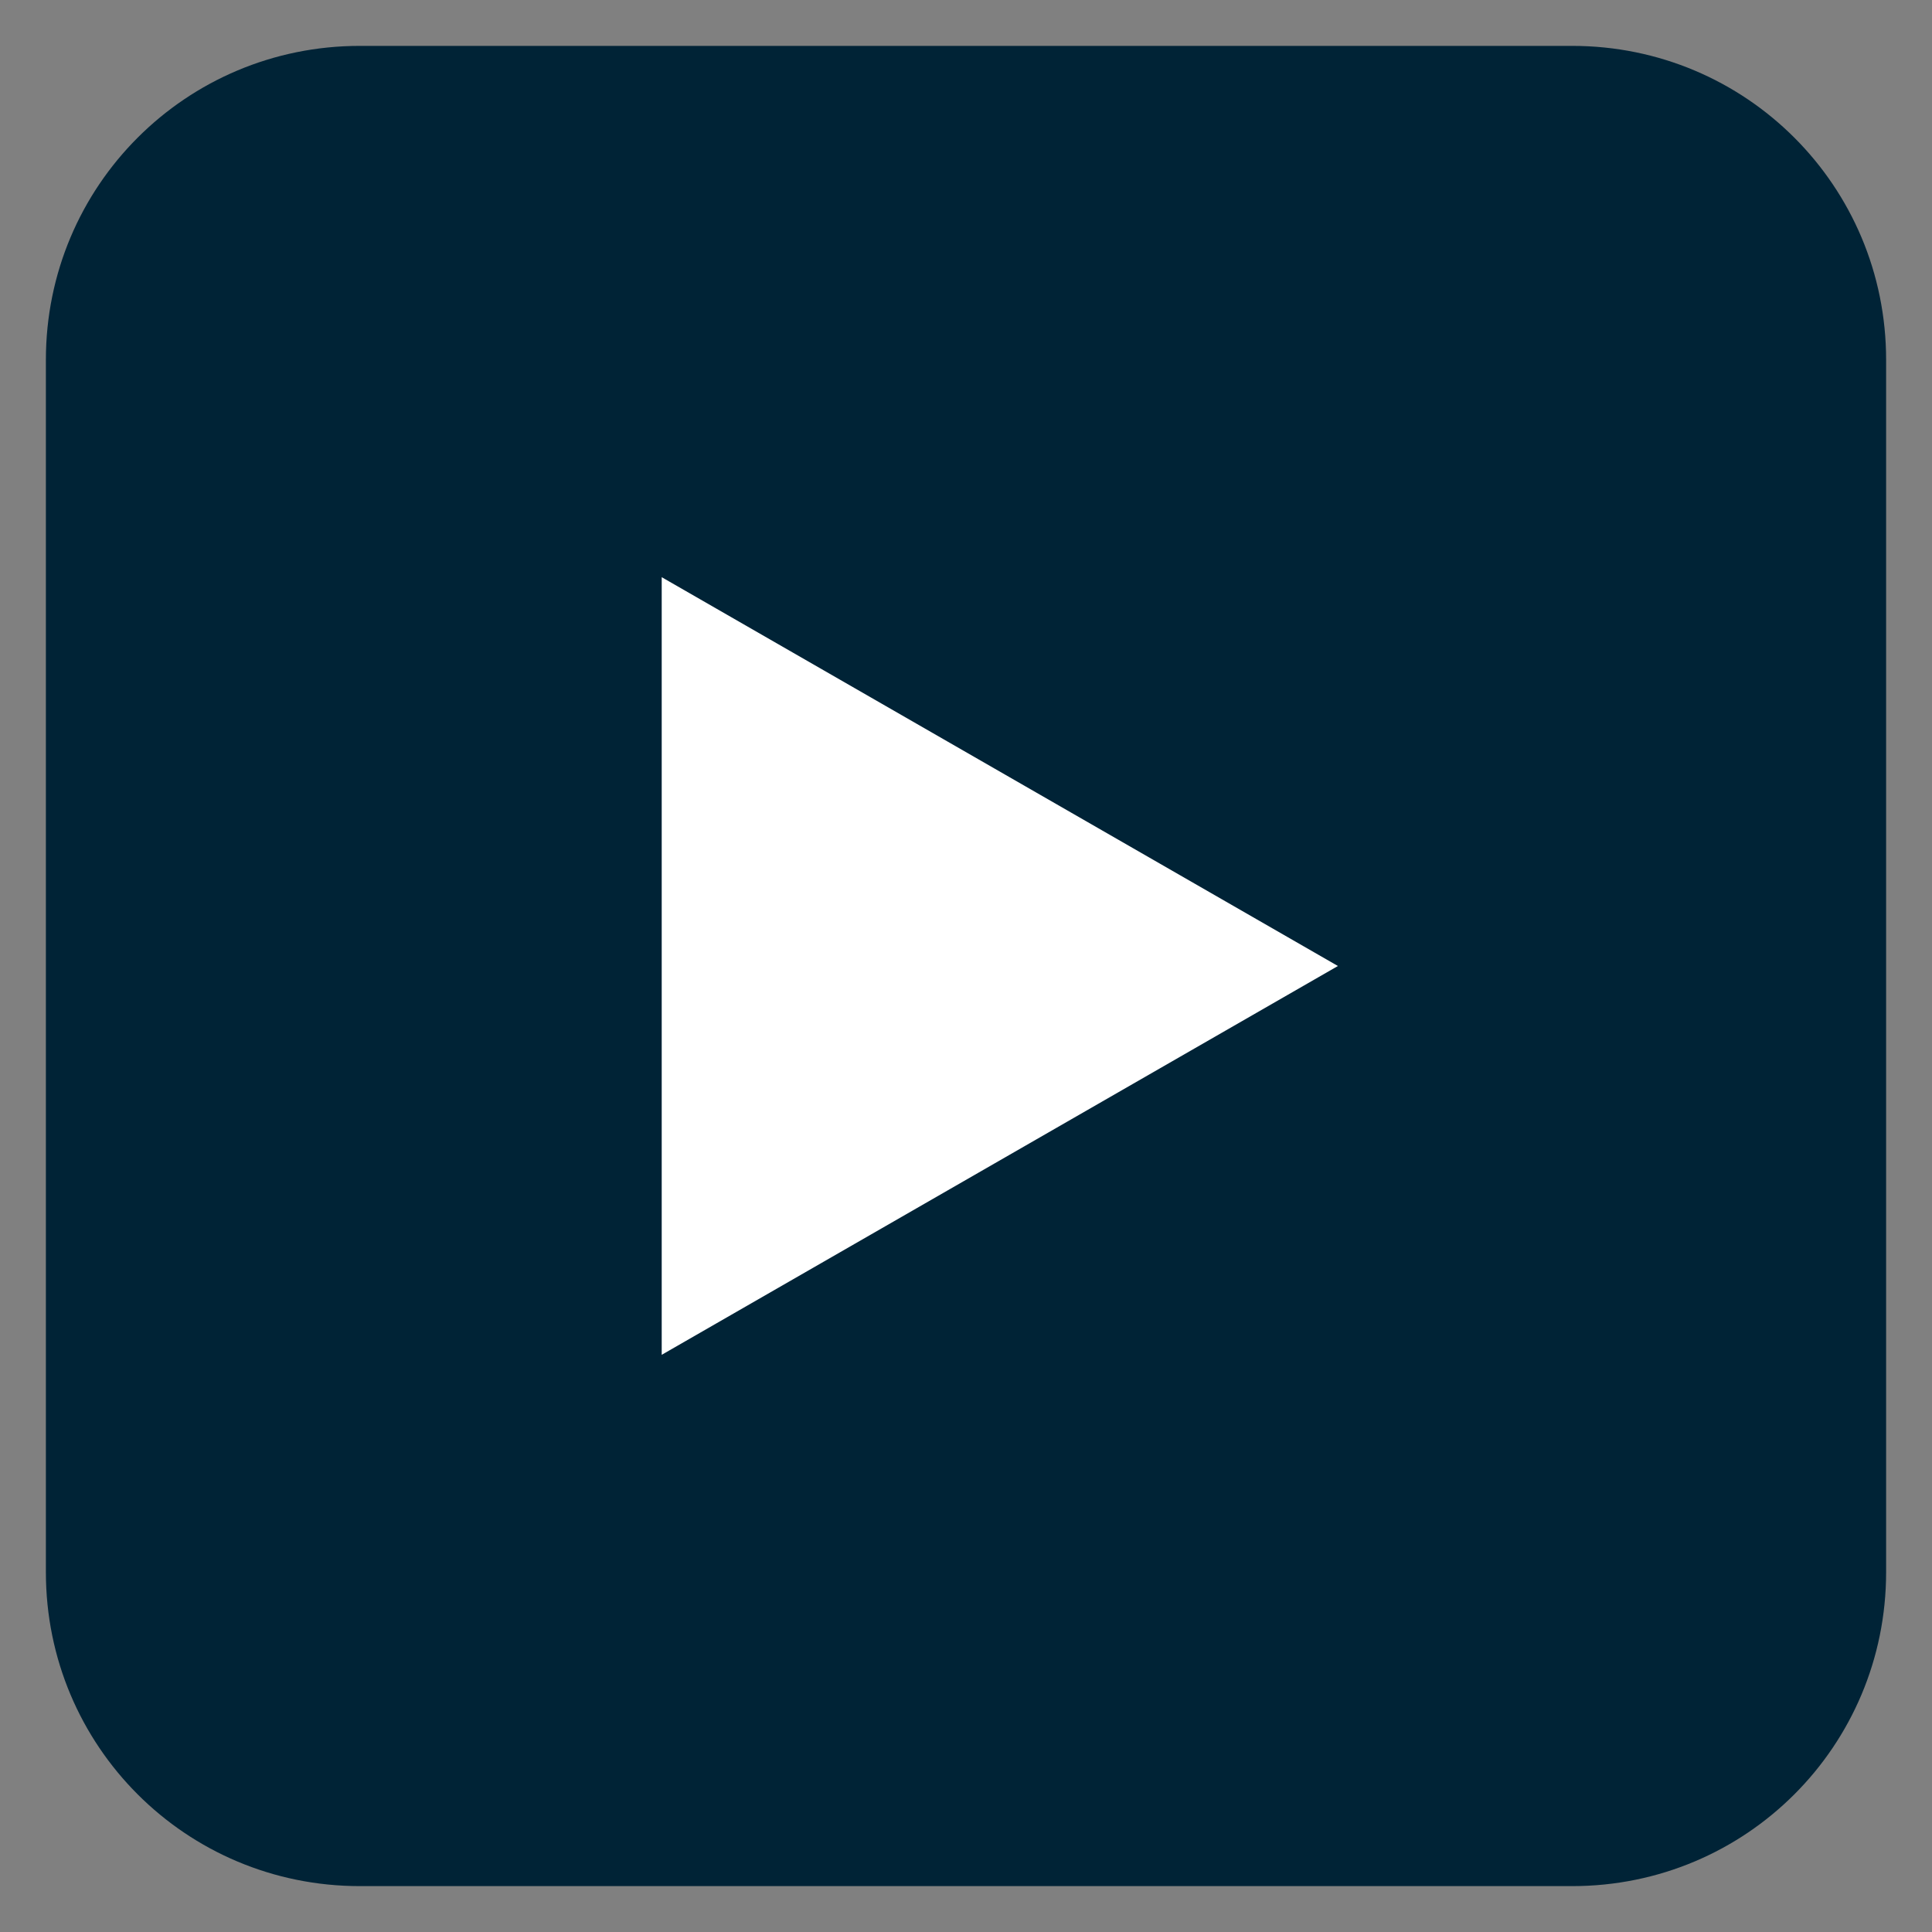
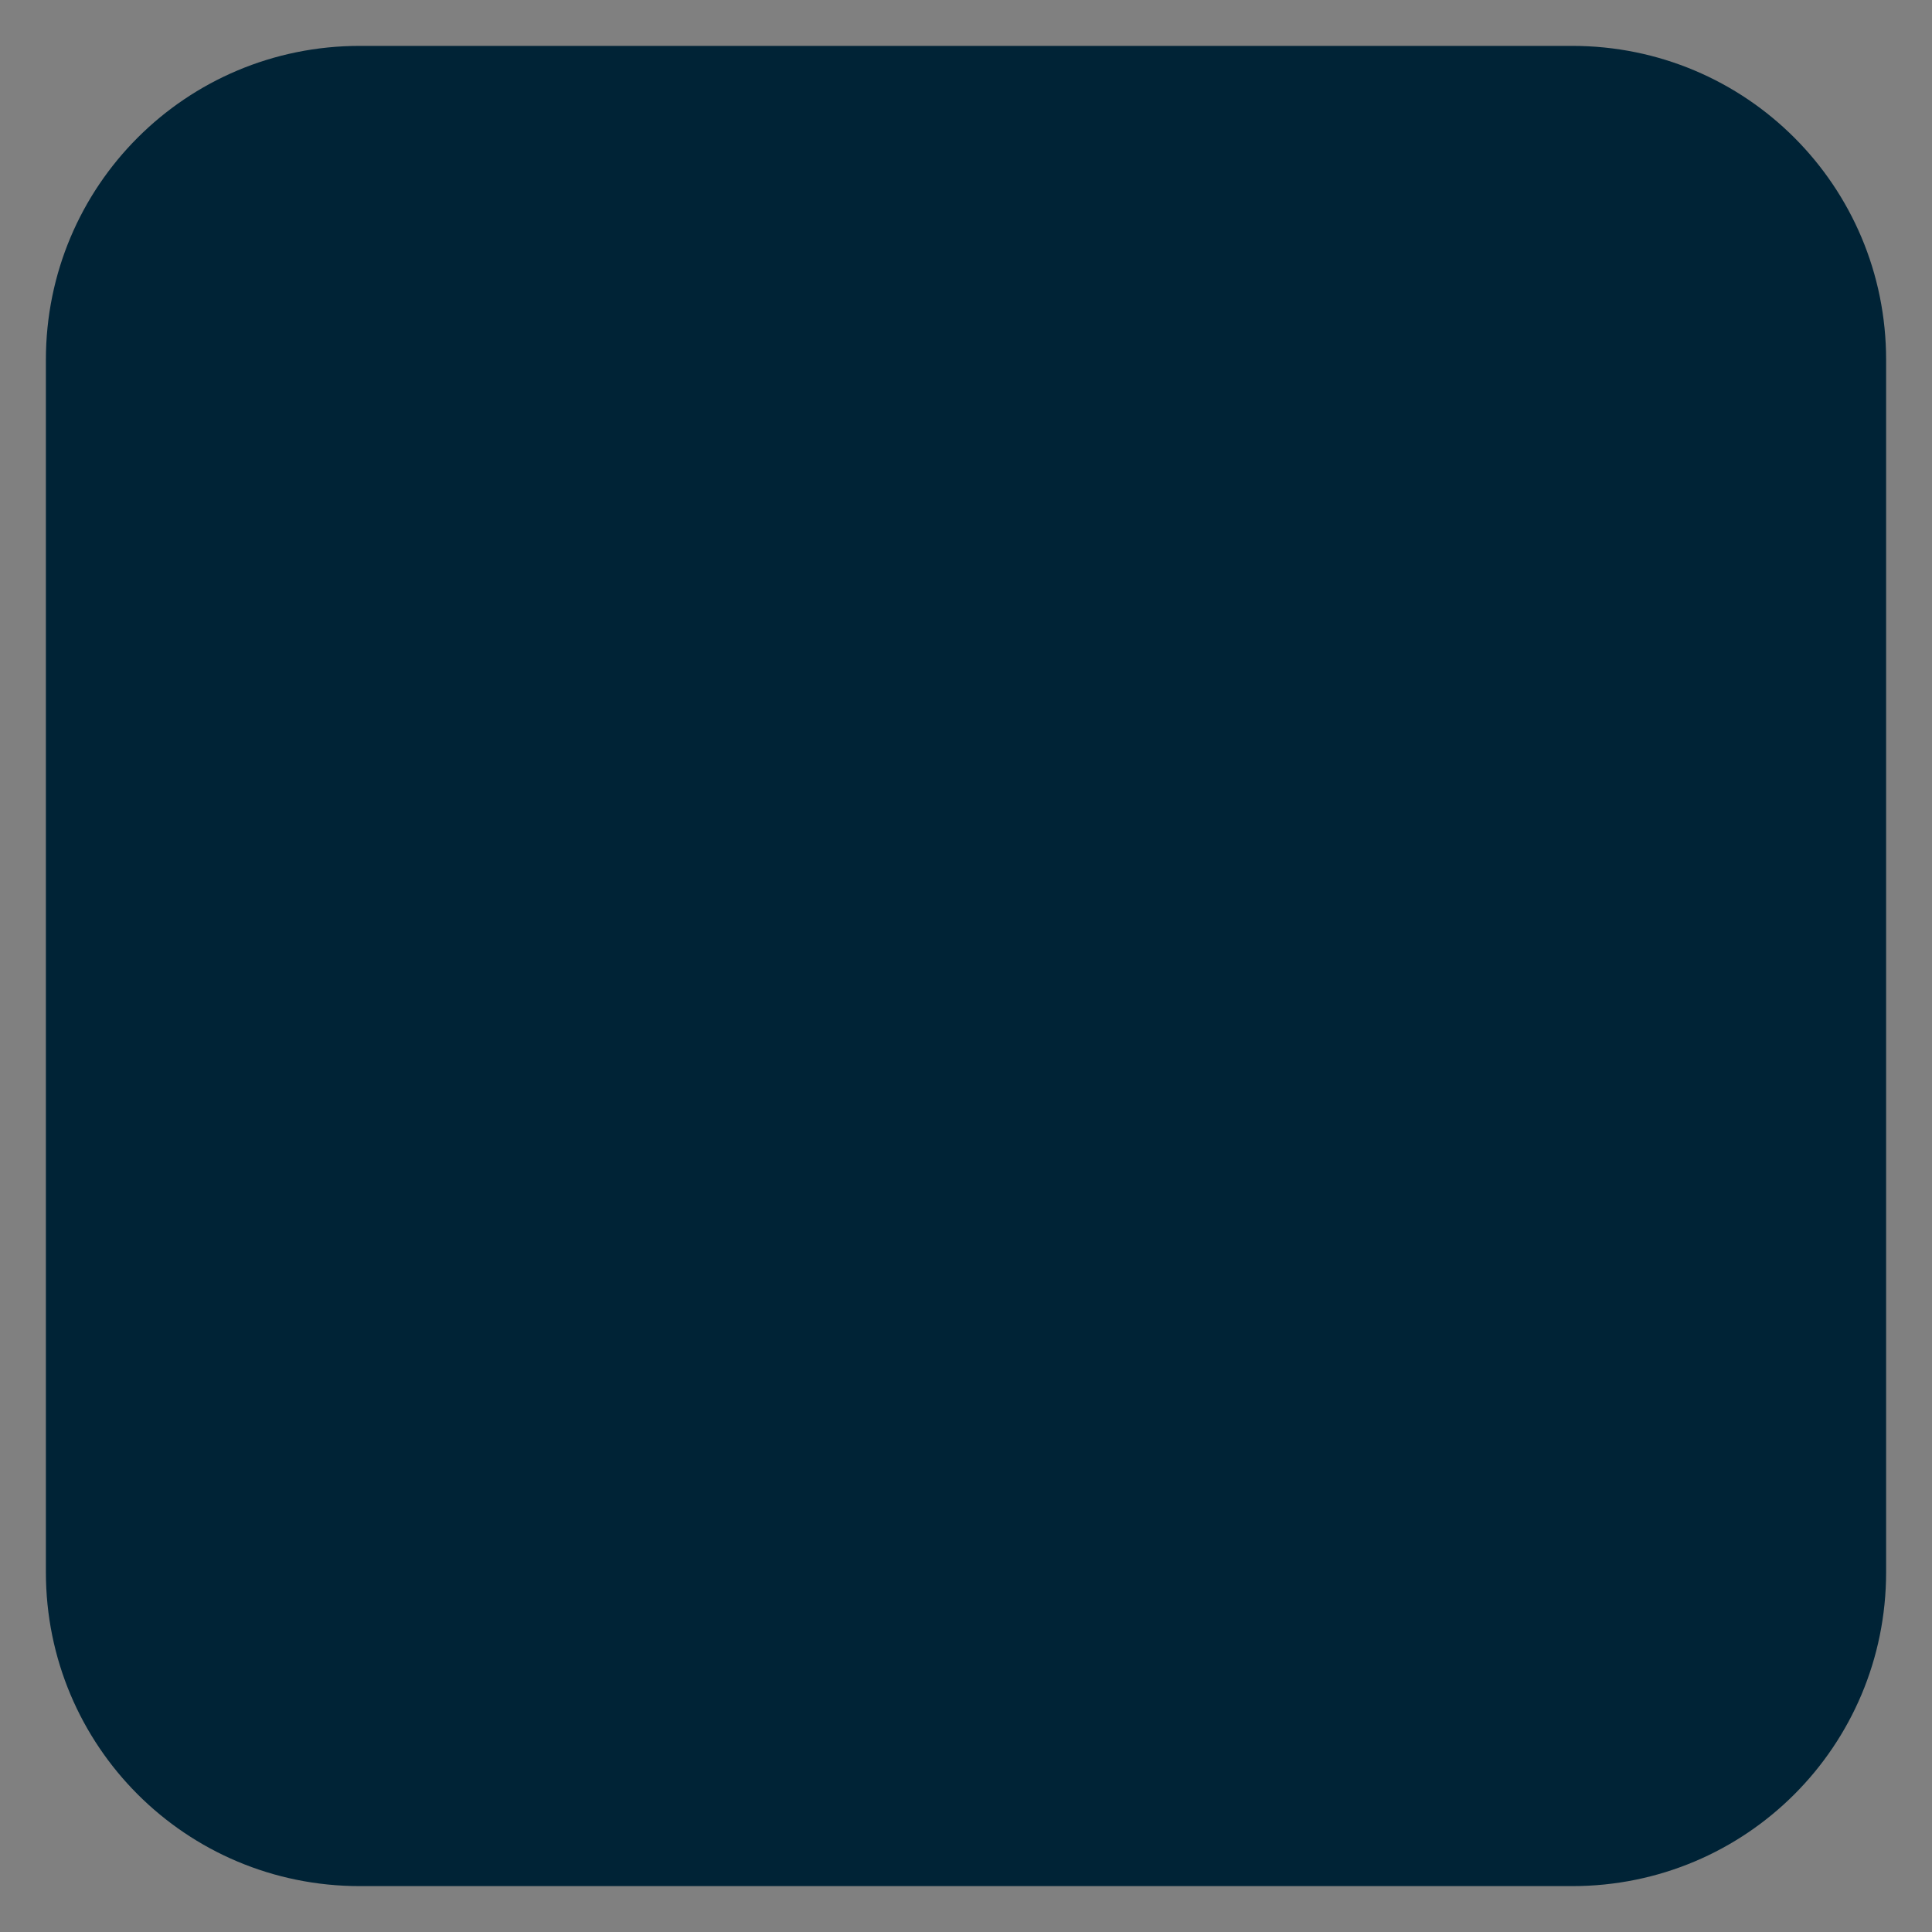
<svg xmlns="http://www.w3.org/2000/svg" version="1.1" id="Layer_1" x="0px" y="0px" viewBox="0 0 80 80" style="enable-background:new 0 0 80 80;" xml:space="preserve">
  <rect x="0" y="0" width="80" height="80" fill="#808080" stroke="none" />
  <style type="text/css">
	.st0{fill:#002336;}
	.st1{fill:#FFFFFF;}
</style>
-   <path class="st0" d="M14.9,1.9h50.2c7.2,0,13,5.8,13,13v50.2c0,7.2-5.8,13-13,13H14.9c-7.2,0-13-5.8-13-13V14.9  C1.9,7.7,7.7,1.9,14.9,1.9z" />
-   <path class="st1" d="M27.4,56.1l28-16.1l-28-16.1V56.1z" />
+   <path class="st0" d="M14.9,1.9h50.2c7.2,0,13,5.8,13,13v50.2c0,7.2-5.8,13-13,13H14.9c-7.2,0-13-5.8-13-13V14.9  C1.9,7.7,7.7,1.9,14.9,1.9" />
</svg>